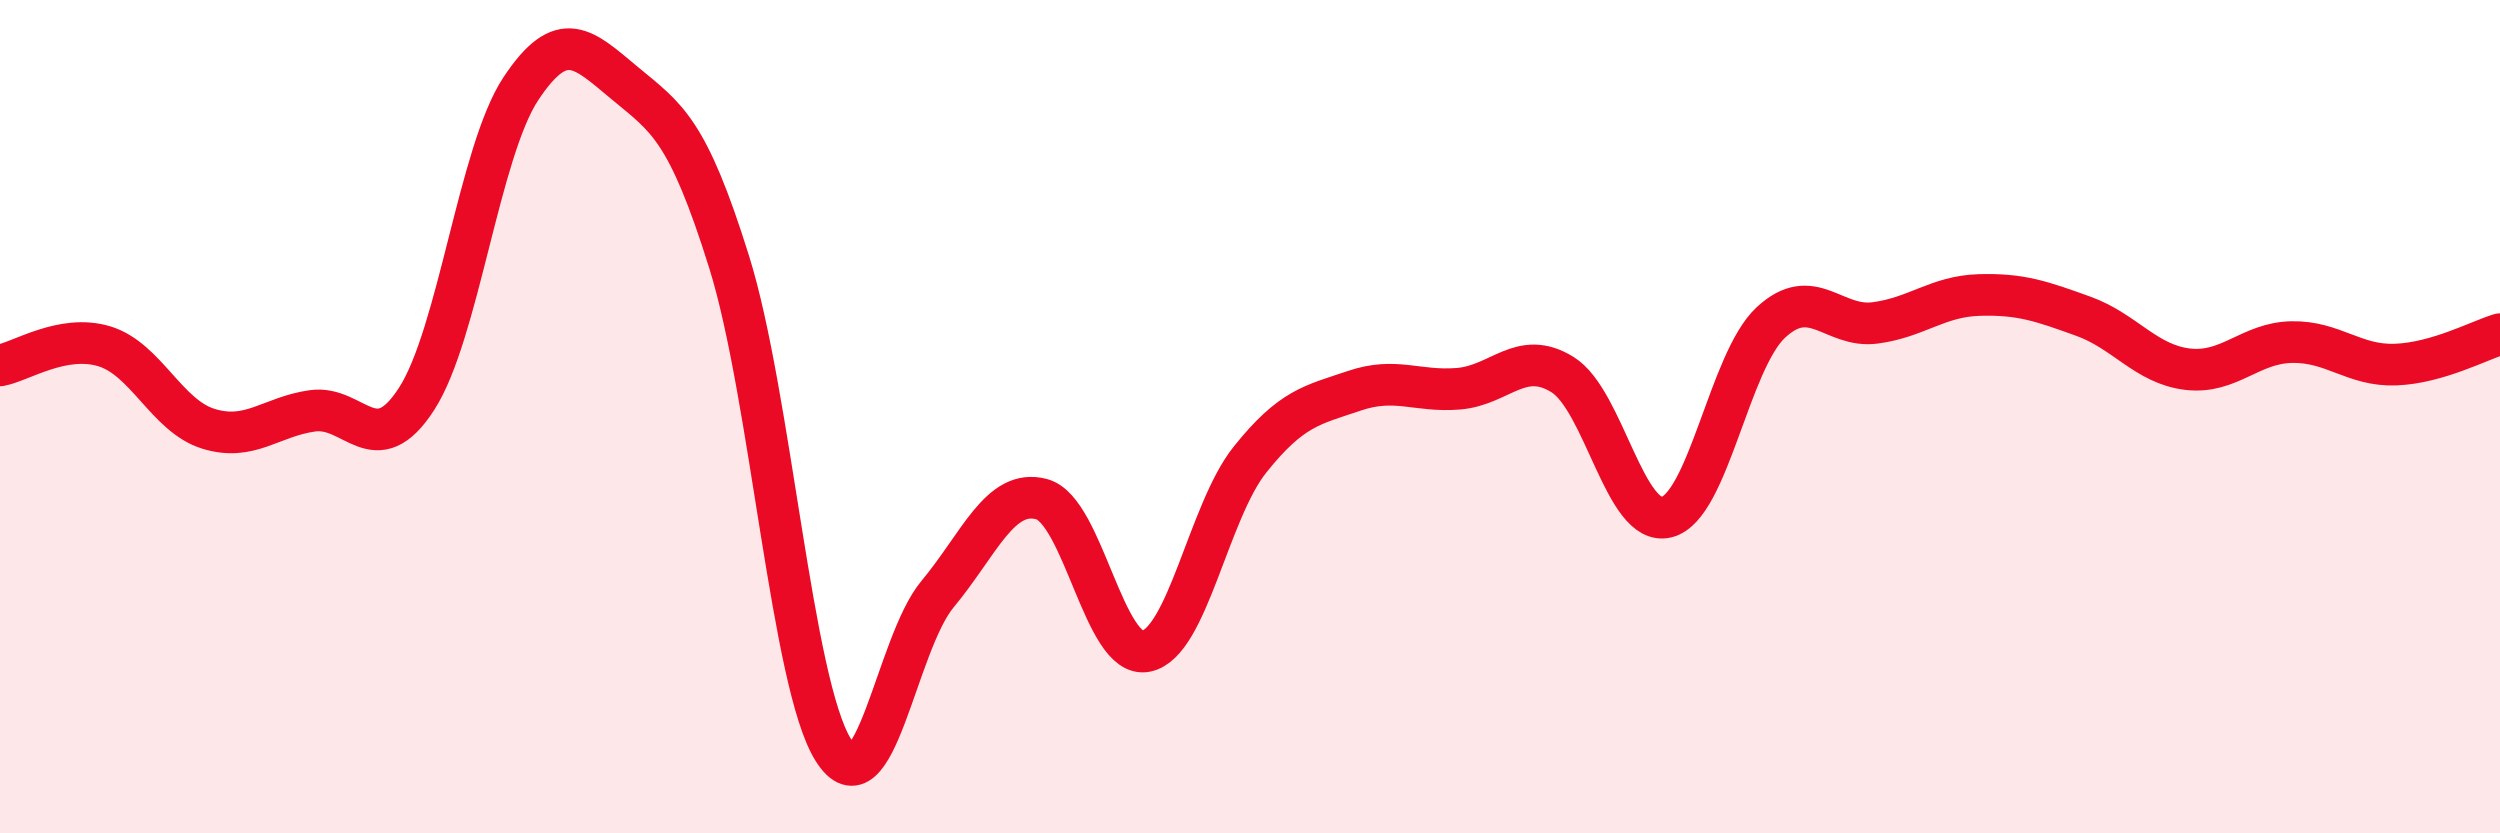
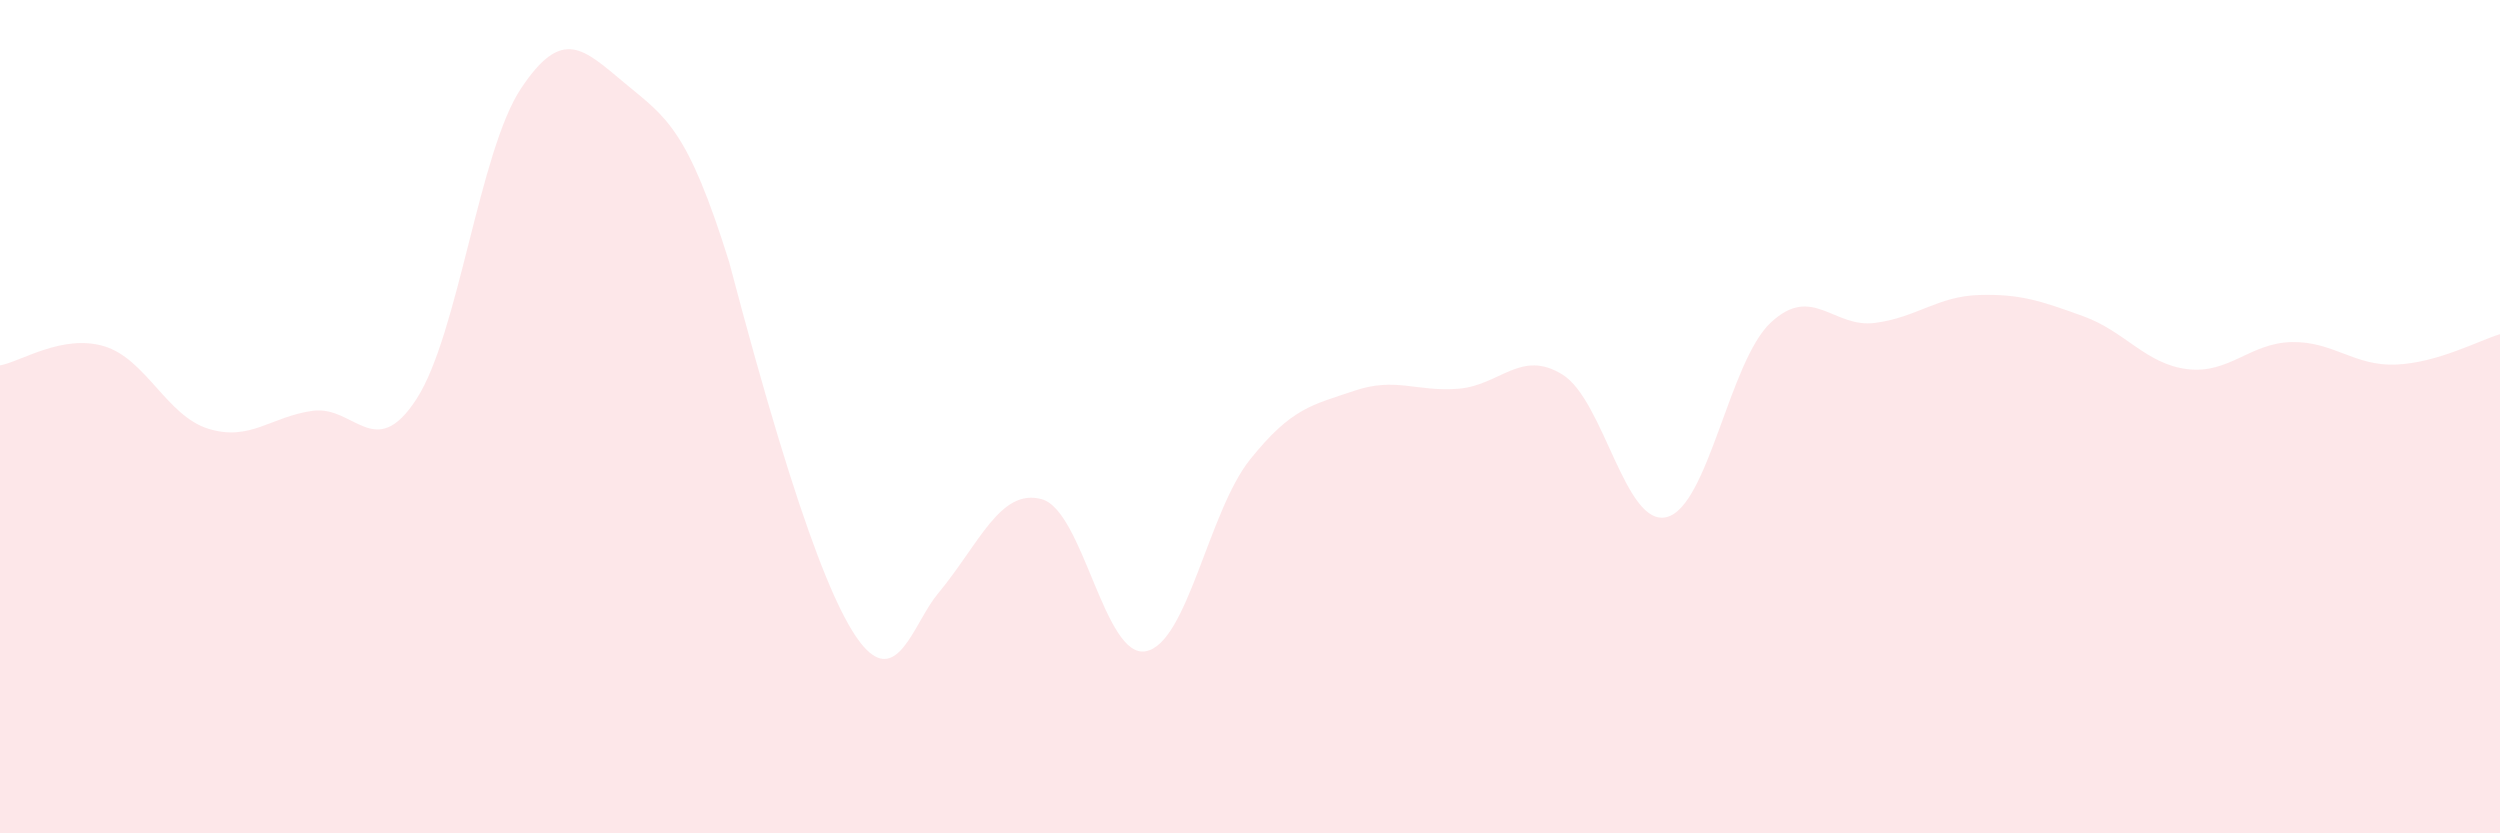
<svg xmlns="http://www.w3.org/2000/svg" width="60" height="20" viewBox="0 0 60 20">
-   <path d="M 0,8.77 C 0.5,8.68 1.5,8.01 2.5,8.31 C 3.5,8.61 4,9.98 5,10.29 C 6,10.6 6.5,10 7.5,9.86 C 8.5,9.72 9,11.12 10,9.57 C 11,8.02 11.5,3.64 12.5,2.13 C 13.5,0.62 14,1.17 15,2 C 16,2.83 16.5,3.09 17.5,6.29 C 18.5,9.49 19,16.41 20,18 C 21,19.59 21.5,15.46 22.5,14.26 C 23.5,13.06 24,11.71 25,11.98 C 26,12.25 26.5,15.82 27.5,15.63 C 28.5,15.44 29,12.28 30,11.03 C 31,9.78 31.5,9.72 32.5,9.38 C 33.5,9.04 34,9.41 35,9.33 C 36,9.25 36.5,8.37 37.5,8.99 C 38.5,9.61 39,12.66 40,12.41 C 41,12.16 41.5,8.67 42.5,7.74 C 43.5,6.81 44,7.88 45,7.75 C 46,7.62 46.5,7.11 47.5,7.08 C 48.5,7.05 49,7.23 50,7.59 C 51,7.95 51.5,8.74 52.5,8.86 C 53.5,8.98 54,8.23 55,8.21 C 56,8.19 56.5,8.79 57.5,8.75 C 58.5,8.71 59.5,8.17 60,8.02L60 20L0 20Z" fill="#EB0A25" opacity="0.1" stroke-linecap="round" stroke-linejoin="round" />
-   <path d="M 0,8.77 C 0.5,8.68 1.5,8.01 2.5,8.31 C 3.5,8.61 4,9.98 5,10.29 C 6,10.6 6.5,10 7.5,9.86 C 8.5,9.72 9,11.12 10,9.57 C 11,8.02 11.5,3.64 12.5,2.13 C 13.5,0.62 14,1.17 15,2 C 16,2.83 16.5,3.09 17.5,6.29 C 18.5,9.49 19,16.41 20,18 C 21,19.59 21.5,15.46 22.5,14.26 C 23.5,13.06 24,11.71 25,11.98 C 26,12.25 26.5,15.82 27.5,15.63 C 28.5,15.44 29,12.28 30,11.03 C 31,9.78 31.5,9.72 32.5,9.38 C 33.5,9.04 34,9.41 35,9.33 C 36,9.25 36.5,8.37 37.5,8.99 C 38.5,9.61 39,12.66 40,12.41 C 41,12.16 41.5,8.67 42.5,7.74 C 43.5,6.81 44,7.88 45,7.75 C 46,7.62 46.5,7.11 47.5,7.08 C 48.5,7.05 49,7.23 50,7.59 C 51,7.95 51.5,8.74 52.5,8.86 C 53.5,8.98 54,8.23 55,8.21 C 56,8.19 56.5,8.79 57.5,8.75 C 58.5,8.71 59.5,8.17 60,8.02" stroke="#EB0A25" stroke-width="1" fill="none" stroke-linecap="round" stroke-linejoin="round" />
+   <path d="M 0,8.77 C 0.5,8.68 1.5,8.01 2.5,8.31 C 3.5,8.61 4,9.98 5,10.29 C 6,10.6 6.5,10 7.5,9.86 C 8.5,9.72 9,11.12 10,9.57 C 11,8.02 11.5,3.64 12.5,2.13 C 13.5,0.62 14,1.17 15,2 C 16,2.83 16.5,3.09 17.5,6.29 C 21,19.59 21.5,15.46 22.5,14.26 C 23.5,13.06 24,11.71 25,11.98 C 26,12.25 26.5,15.82 27.5,15.63 C 28.5,15.44 29,12.28 30,11.03 C 31,9.78 31.5,9.72 32.5,9.38 C 33.5,9.04 34,9.41 35,9.33 C 36,9.25 36.5,8.37 37.5,8.99 C 38.5,9.61 39,12.66 40,12.41 C 41,12.16 41.5,8.67 42.5,7.74 C 43.5,6.81 44,7.88 45,7.75 C 46,7.62 46.5,7.11 47.5,7.08 C 48.5,7.05 49,7.23 50,7.59 C 51,7.95 51.5,8.74 52.5,8.86 C 53.5,8.98 54,8.23 55,8.21 C 56,8.19 56.5,8.79 57.5,8.75 C 58.5,8.71 59.5,8.17 60,8.02L60 20L0 20Z" fill="#EB0A25" opacity="0.1" stroke-linecap="round" stroke-linejoin="round" />
</svg>